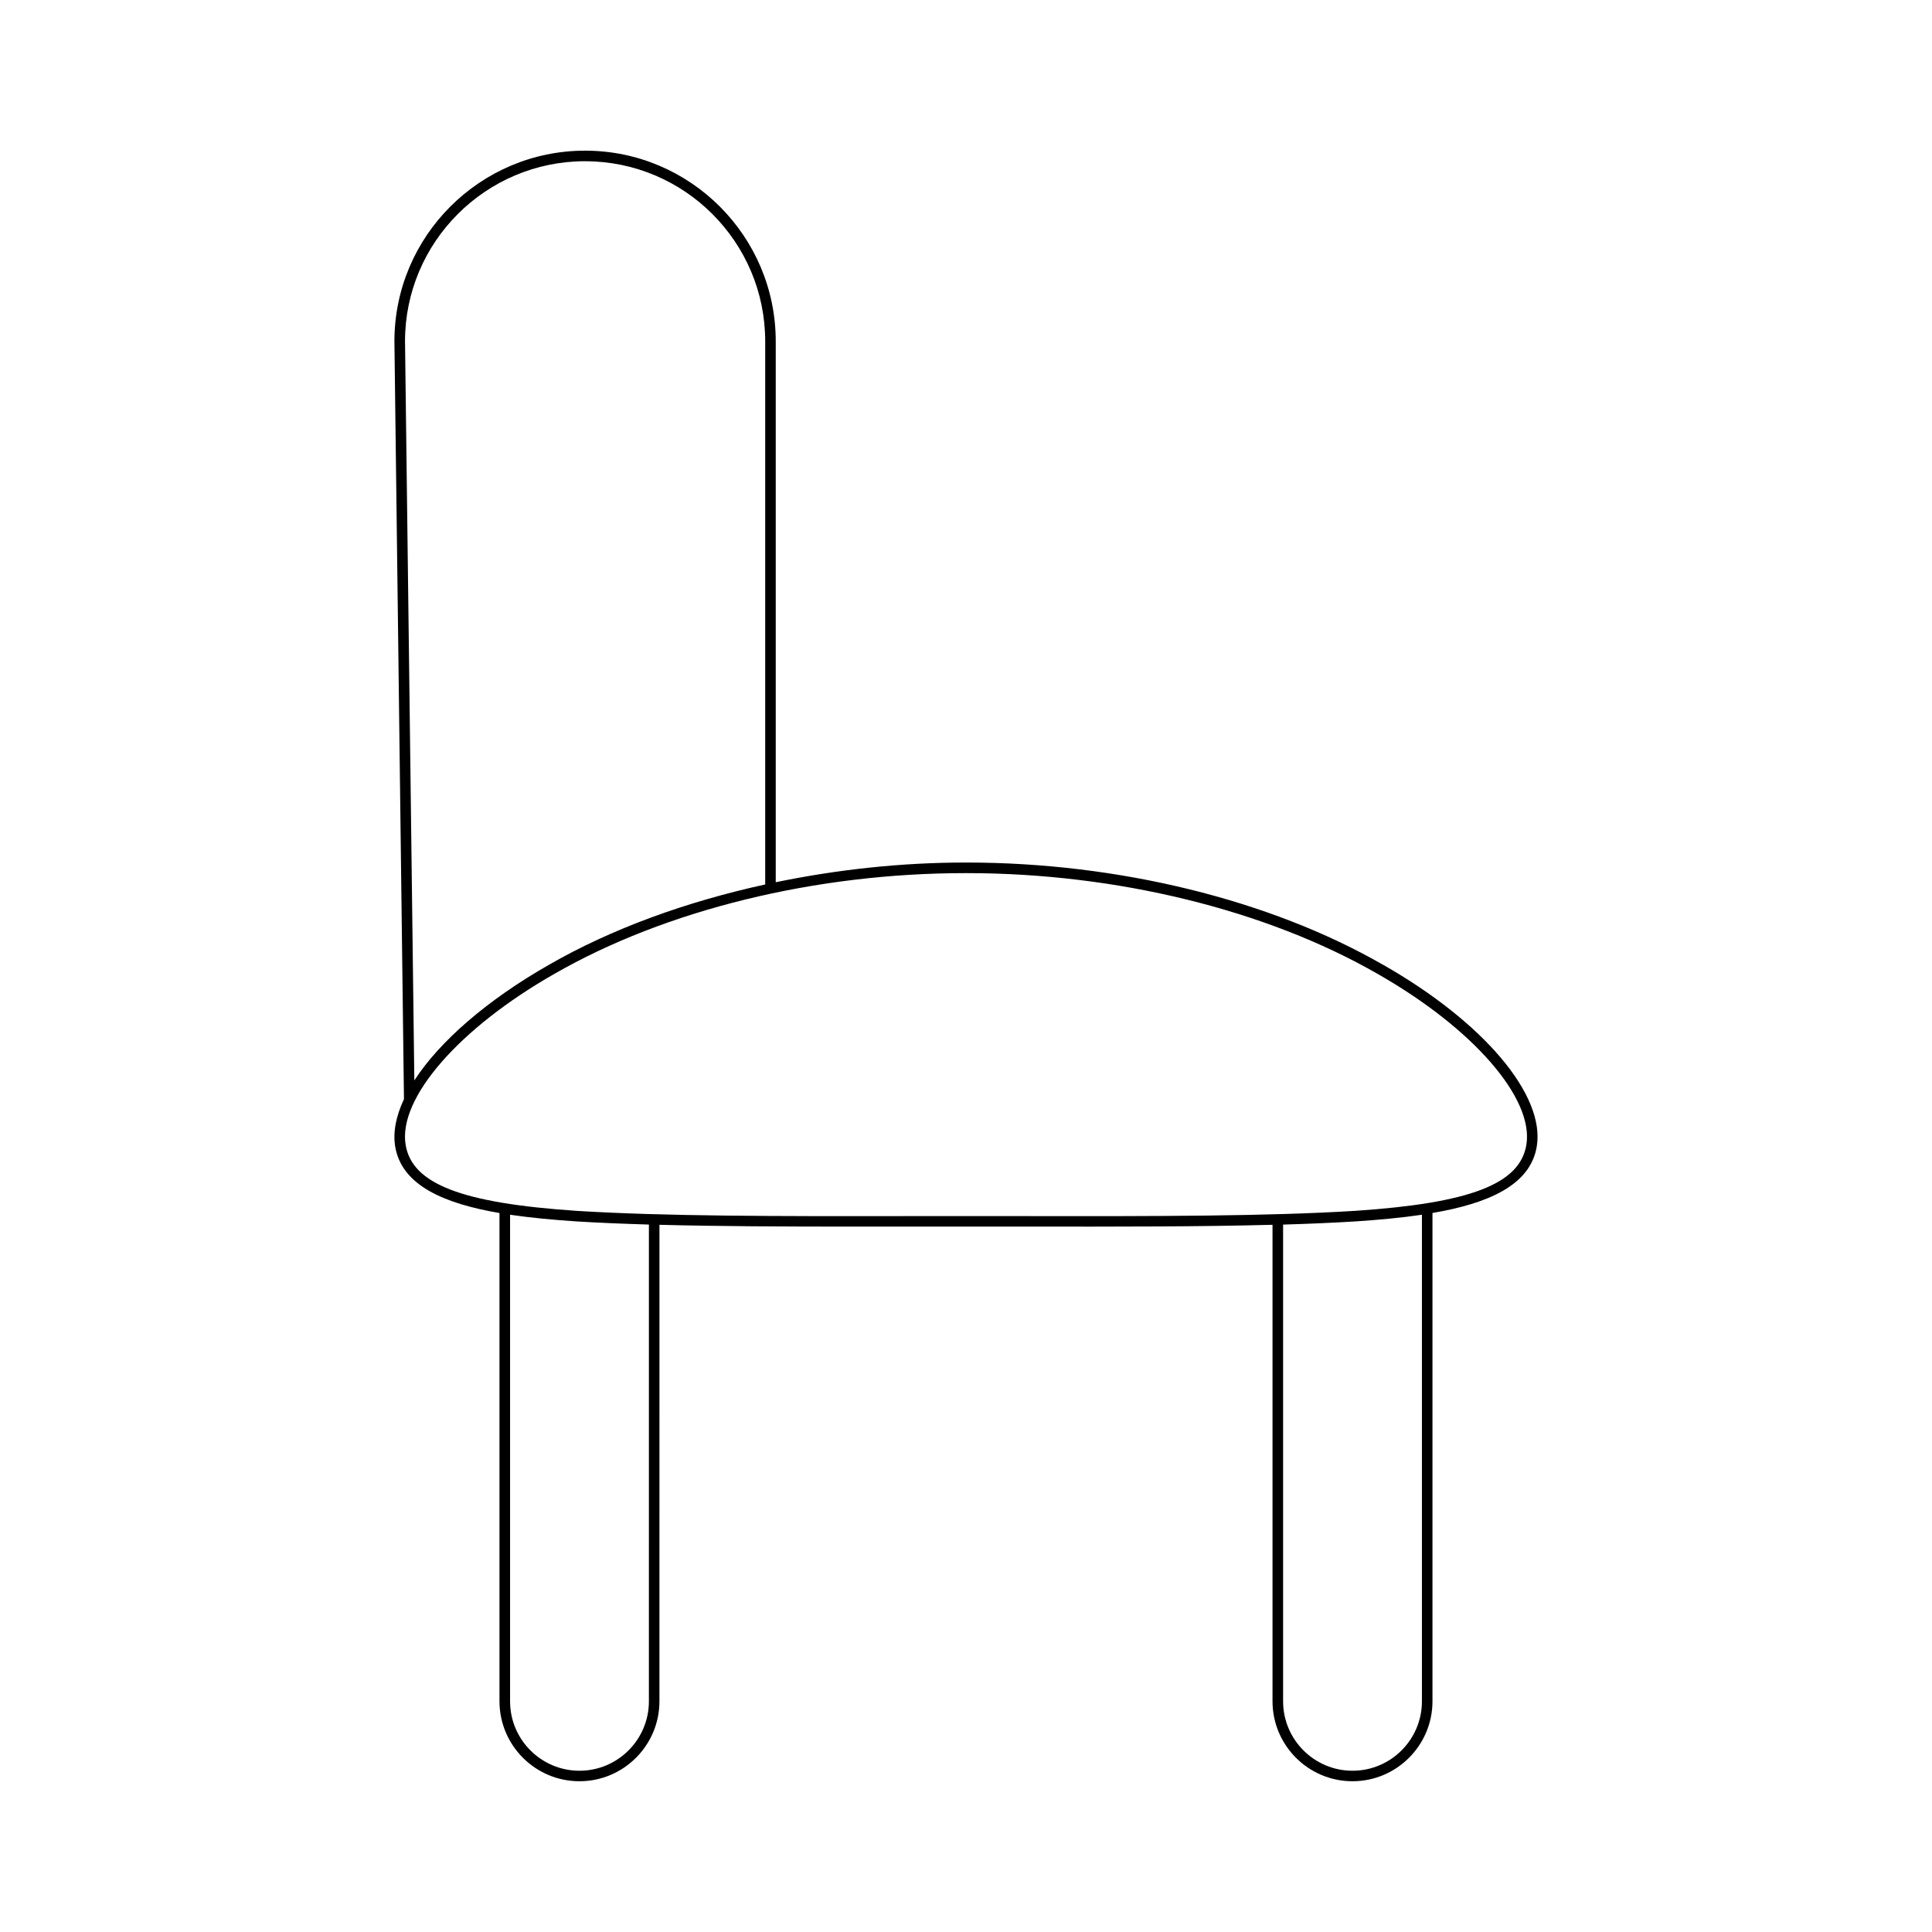
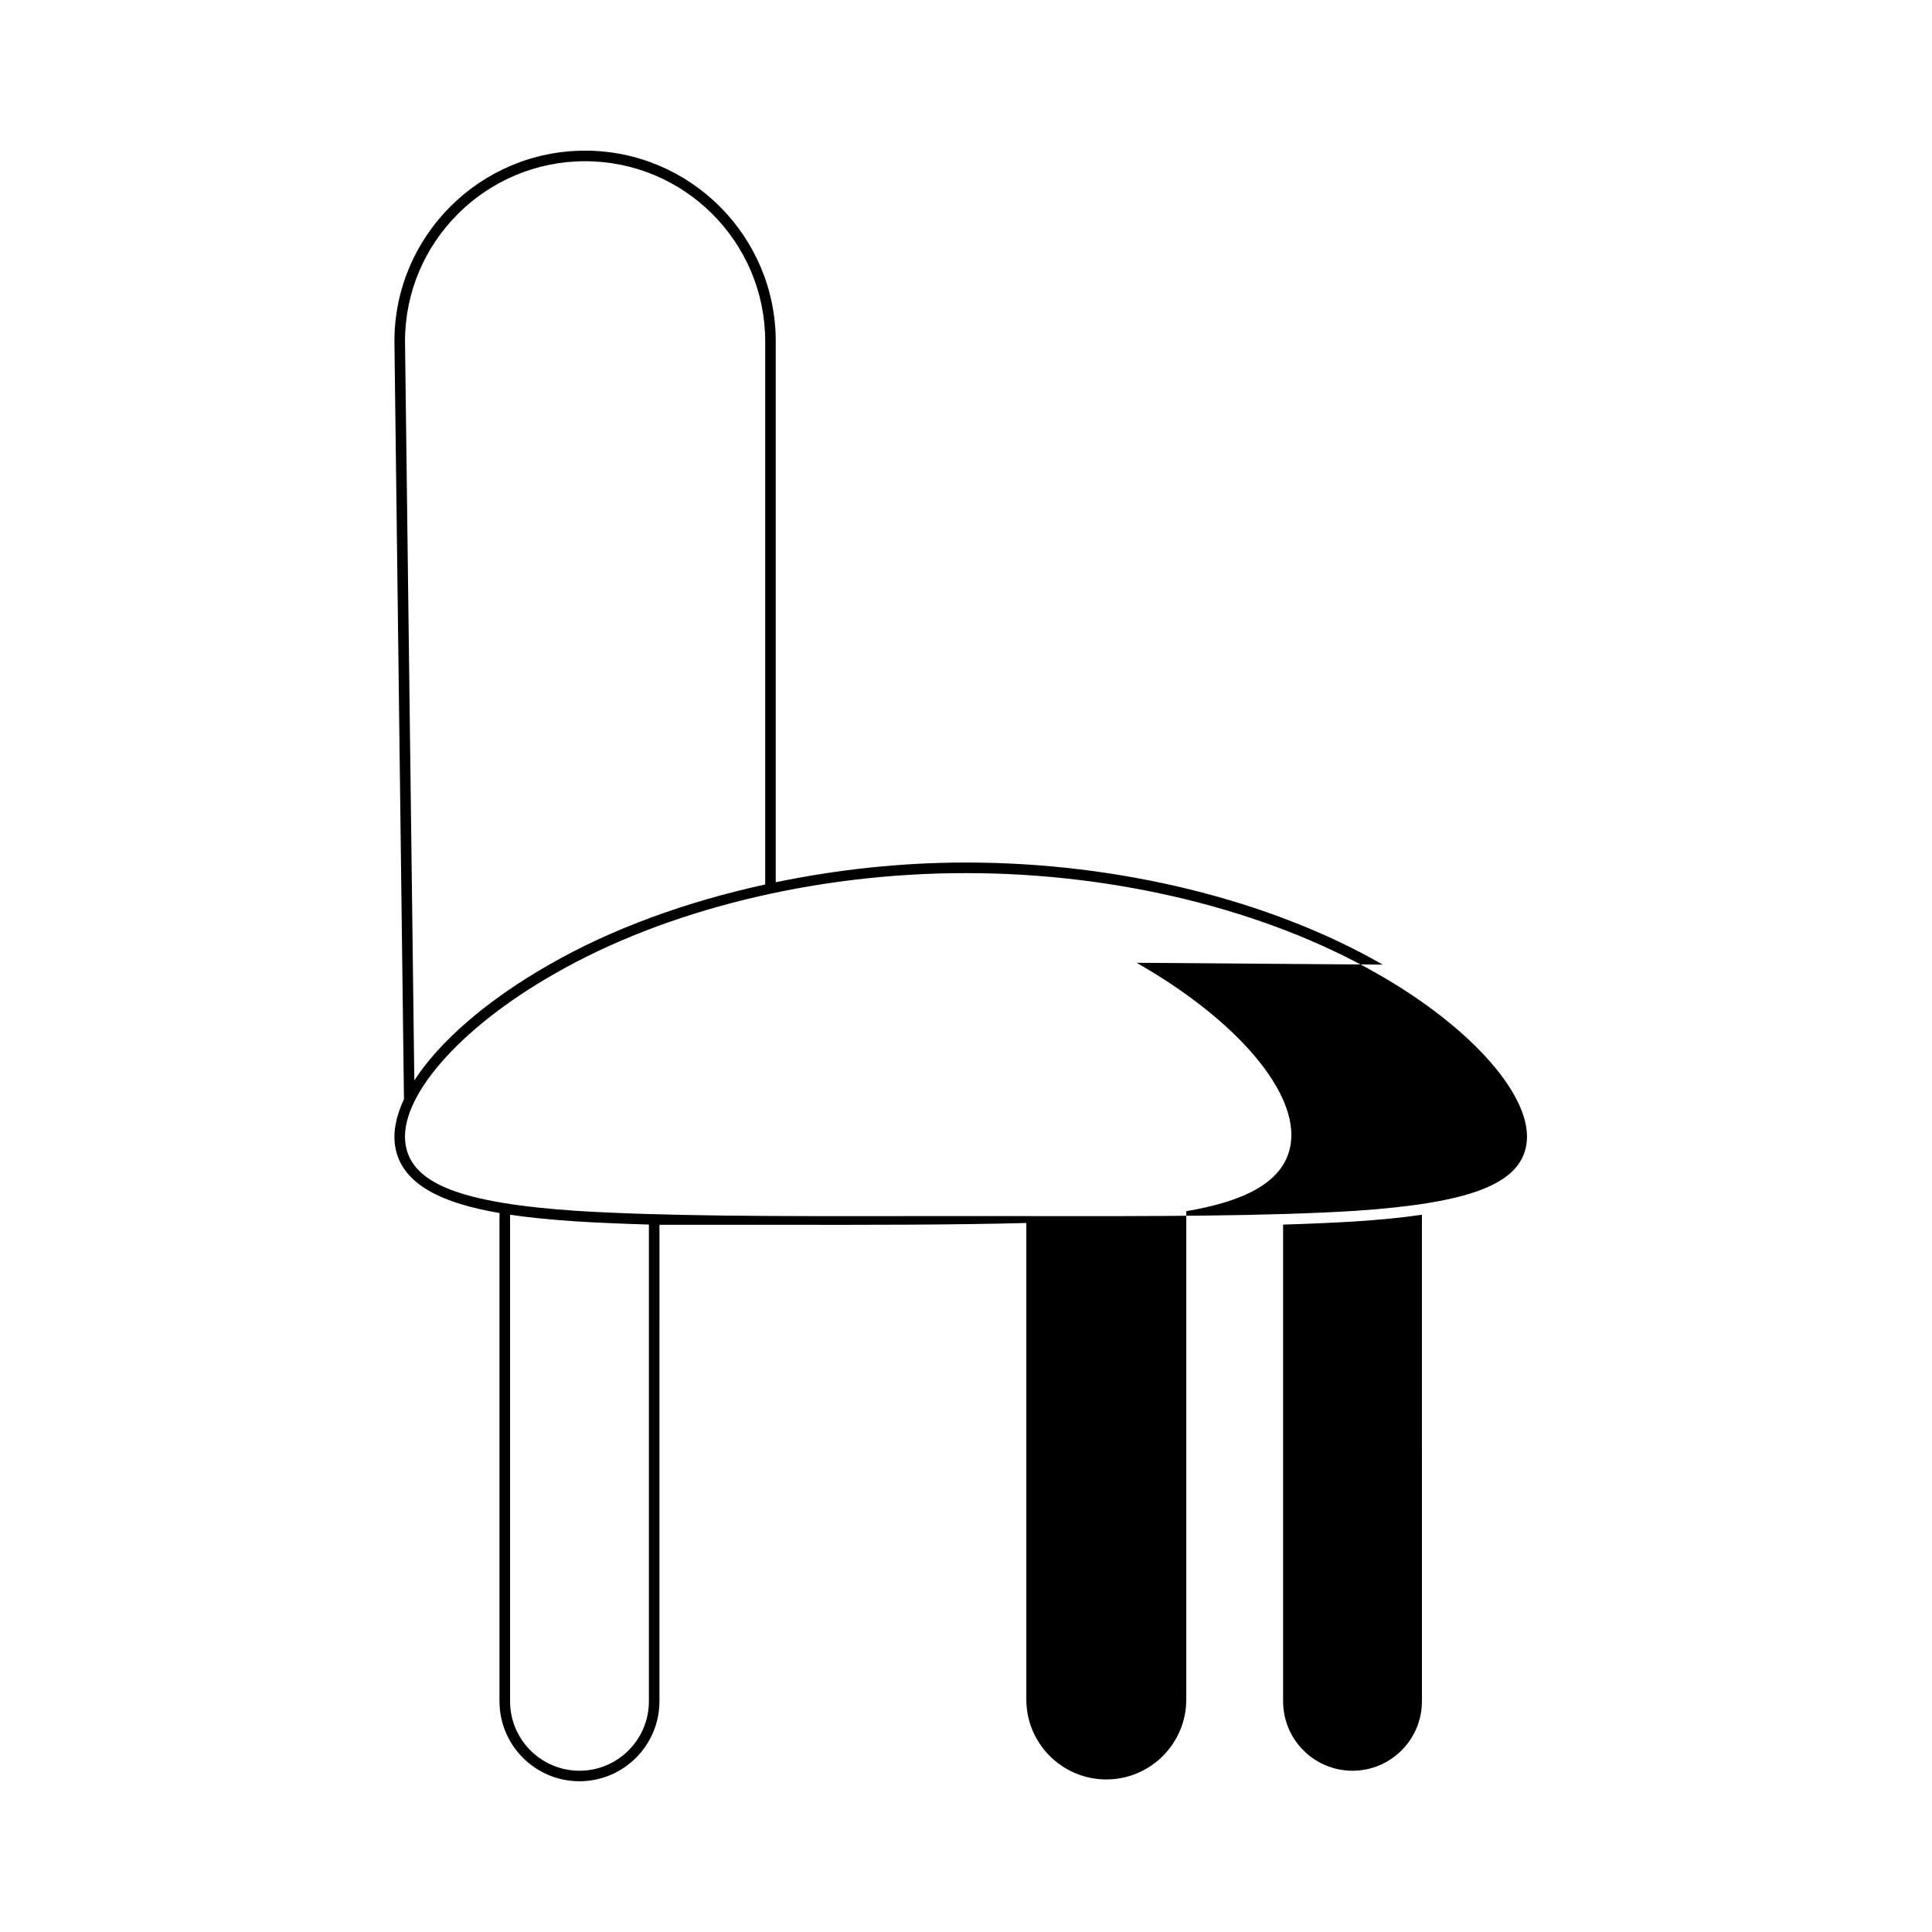
<svg xmlns="http://www.w3.org/2000/svg" fill="#000000" width="800px" height="800px" version="1.1" viewBox="144 144 512 512">
-   <path d="m510.45 399.64c-29.938-17.203-70.117-27.059-110.27-27.059h-0.367c-17.016 0-33.988 1.867-50.234 5.219v-143.35c0-27.859-22.664-50.523-50.527-50.523-27.859 0-50.527 22.664-50.527 50.539l2.531 200.81c-2.098 4.496-2.965 8.773-2.32 12.59 1.715 10.297 13 15.098 27.633 17.598v129.39c0 11.688 9.508 21.195 21.195 21.195s21.195-9.508 21.195-21.195l0.004-126.27c15.52 0.41 32.957 0.48 52.082 0.48 4.305 0 8.695 0 13.16-0.004l15.992-0.004 15.996 0.004c24.301 0.027 46.215 0.031 65.238-0.477v126.27c0 11.688 9.508 21.195 21.195 21.195s21.195-9.508 21.195-21.195v-129.4c14.633-2.496 25.918-7.297 27.633-17.59 2.305-13.656-14.094-33.043-40.805-48.238zm-211.39-212.91c26.316 0 47.727 21.406 47.727 47.723v143.94c-21.031 4.598-40.723 11.754-57.238 21.246-16.539 9.41-29.105 20.422-35.746 30.688l-2.469-195.88c0-26.312 21.41-47.723 47.727-47.723zm16.906 408.14c0 10.141-8.254 18.395-18.395 18.395-10.145 0-18.395-8.254-18.395-18.395v-128.95c5.535 0.816 11.465 1.355 17.5 1.762 6 0.371 12.473 0.637 19.293 0.84zm204.86 0c0 10.141-8.254 18.395-18.395 18.395-10.145 0-18.395-8.254-18.395-18.395v-126.34c6.836-0.203 13.289-0.477 19.297-0.852 6.031-0.402 11.961-0.941 17.492-1.758zm27.672-147.45c-1.727 10.359-14.863 15.422-45.348 17.465-23.188 1.441-52.82 1.438-87.156 1.395l-15.996-0.004-15.996 0.004c-34.332 0.043-63.965 0.051-87.148-1.387-30.488-2.051-43.625-7.113-45.352-17.477-2.078-12.301 14.137-30.945 39.43-45.34 29.527-16.965 69.199-26.688 108.88-26.688h0.367c39.676 0 79.355 9.727 108.88 26.688 0.004 0 0.004 0 0.004 0.004 25.297 14.387 41.512 33.031 39.434 45.34z" />
+   <path d="m510.45 399.64c-29.938-17.203-70.117-27.059-110.27-27.059h-0.367c-17.016 0-33.988 1.867-50.234 5.219v-143.35c0-27.859-22.664-50.523-50.527-50.523-27.859 0-50.527 22.664-50.527 50.539l2.531 200.81c-2.098 4.496-2.965 8.773-2.32 12.59 1.715 10.297 13 15.098 27.633 17.598v129.39c0 11.688 9.508 21.195 21.195 21.195s21.195-9.508 21.195-21.195l0.004-126.27l15.992-0.004 15.996 0.004c24.301 0.027 46.215 0.031 65.238-0.477v126.27c0 11.688 9.508 21.195 21.195 21.195s21.195-9.508 21.195-21.195v-129.4c14.633-2.496 25.918-7.297 27.633-17.59 2.305-13.656-14.094-33.043-40.805-48.238zm-211.39-212.91c26.316 0 47.727 21.406 47.727 47.723v143.94c-21.031 4.598-40.723 11.754-57.238 21.246-16.539 9.41-29.105 20.422-35.746 30.688l-2.469-195.88c0-26.312 21.41-47.723 47.727-47.723zm16.906 408.14c0 10.141-8.254 18.395-18.395 18.395-10.145 0-18.395-8.254-18.395-18.395v-128.95c5.535 0.816 11.465 1.355 17.5 1.762 6 0.371 12.473 0.637 19.293 0.84zm204.86 0c0 10.141-8.254 18.395-18.395 18.395-10.145 0-18.395-8.254-18.395-18.395v-126.34c6.836-0.203 13.289-0.477 19.297-0.852 6.031-0.402 11.961-0.941 17.492-1.758zm27.672-147.45c-1.727 10.359-14.863 15.422-45.348 17.465-23.188 1.441-52.82 1.438-87.156 1.395l-15.996-0.004-15.996 0.004c-34.332 0.043-63.965 0.051-87.148-1.387-30.488-2.051-43.625-7.113-45.352-17.477-2.078-12.301 14.137-30.945 39.43-45.34 29.527-16.965 69.199-26.688 108.88-26.688h0.367c39.676 0 79.355 9.727 108.88 26.688 0.004 0 0.004 0 0.004 0.004 25.297 14.387 41.512 33.031 39.434 45.34z" />
</svg>